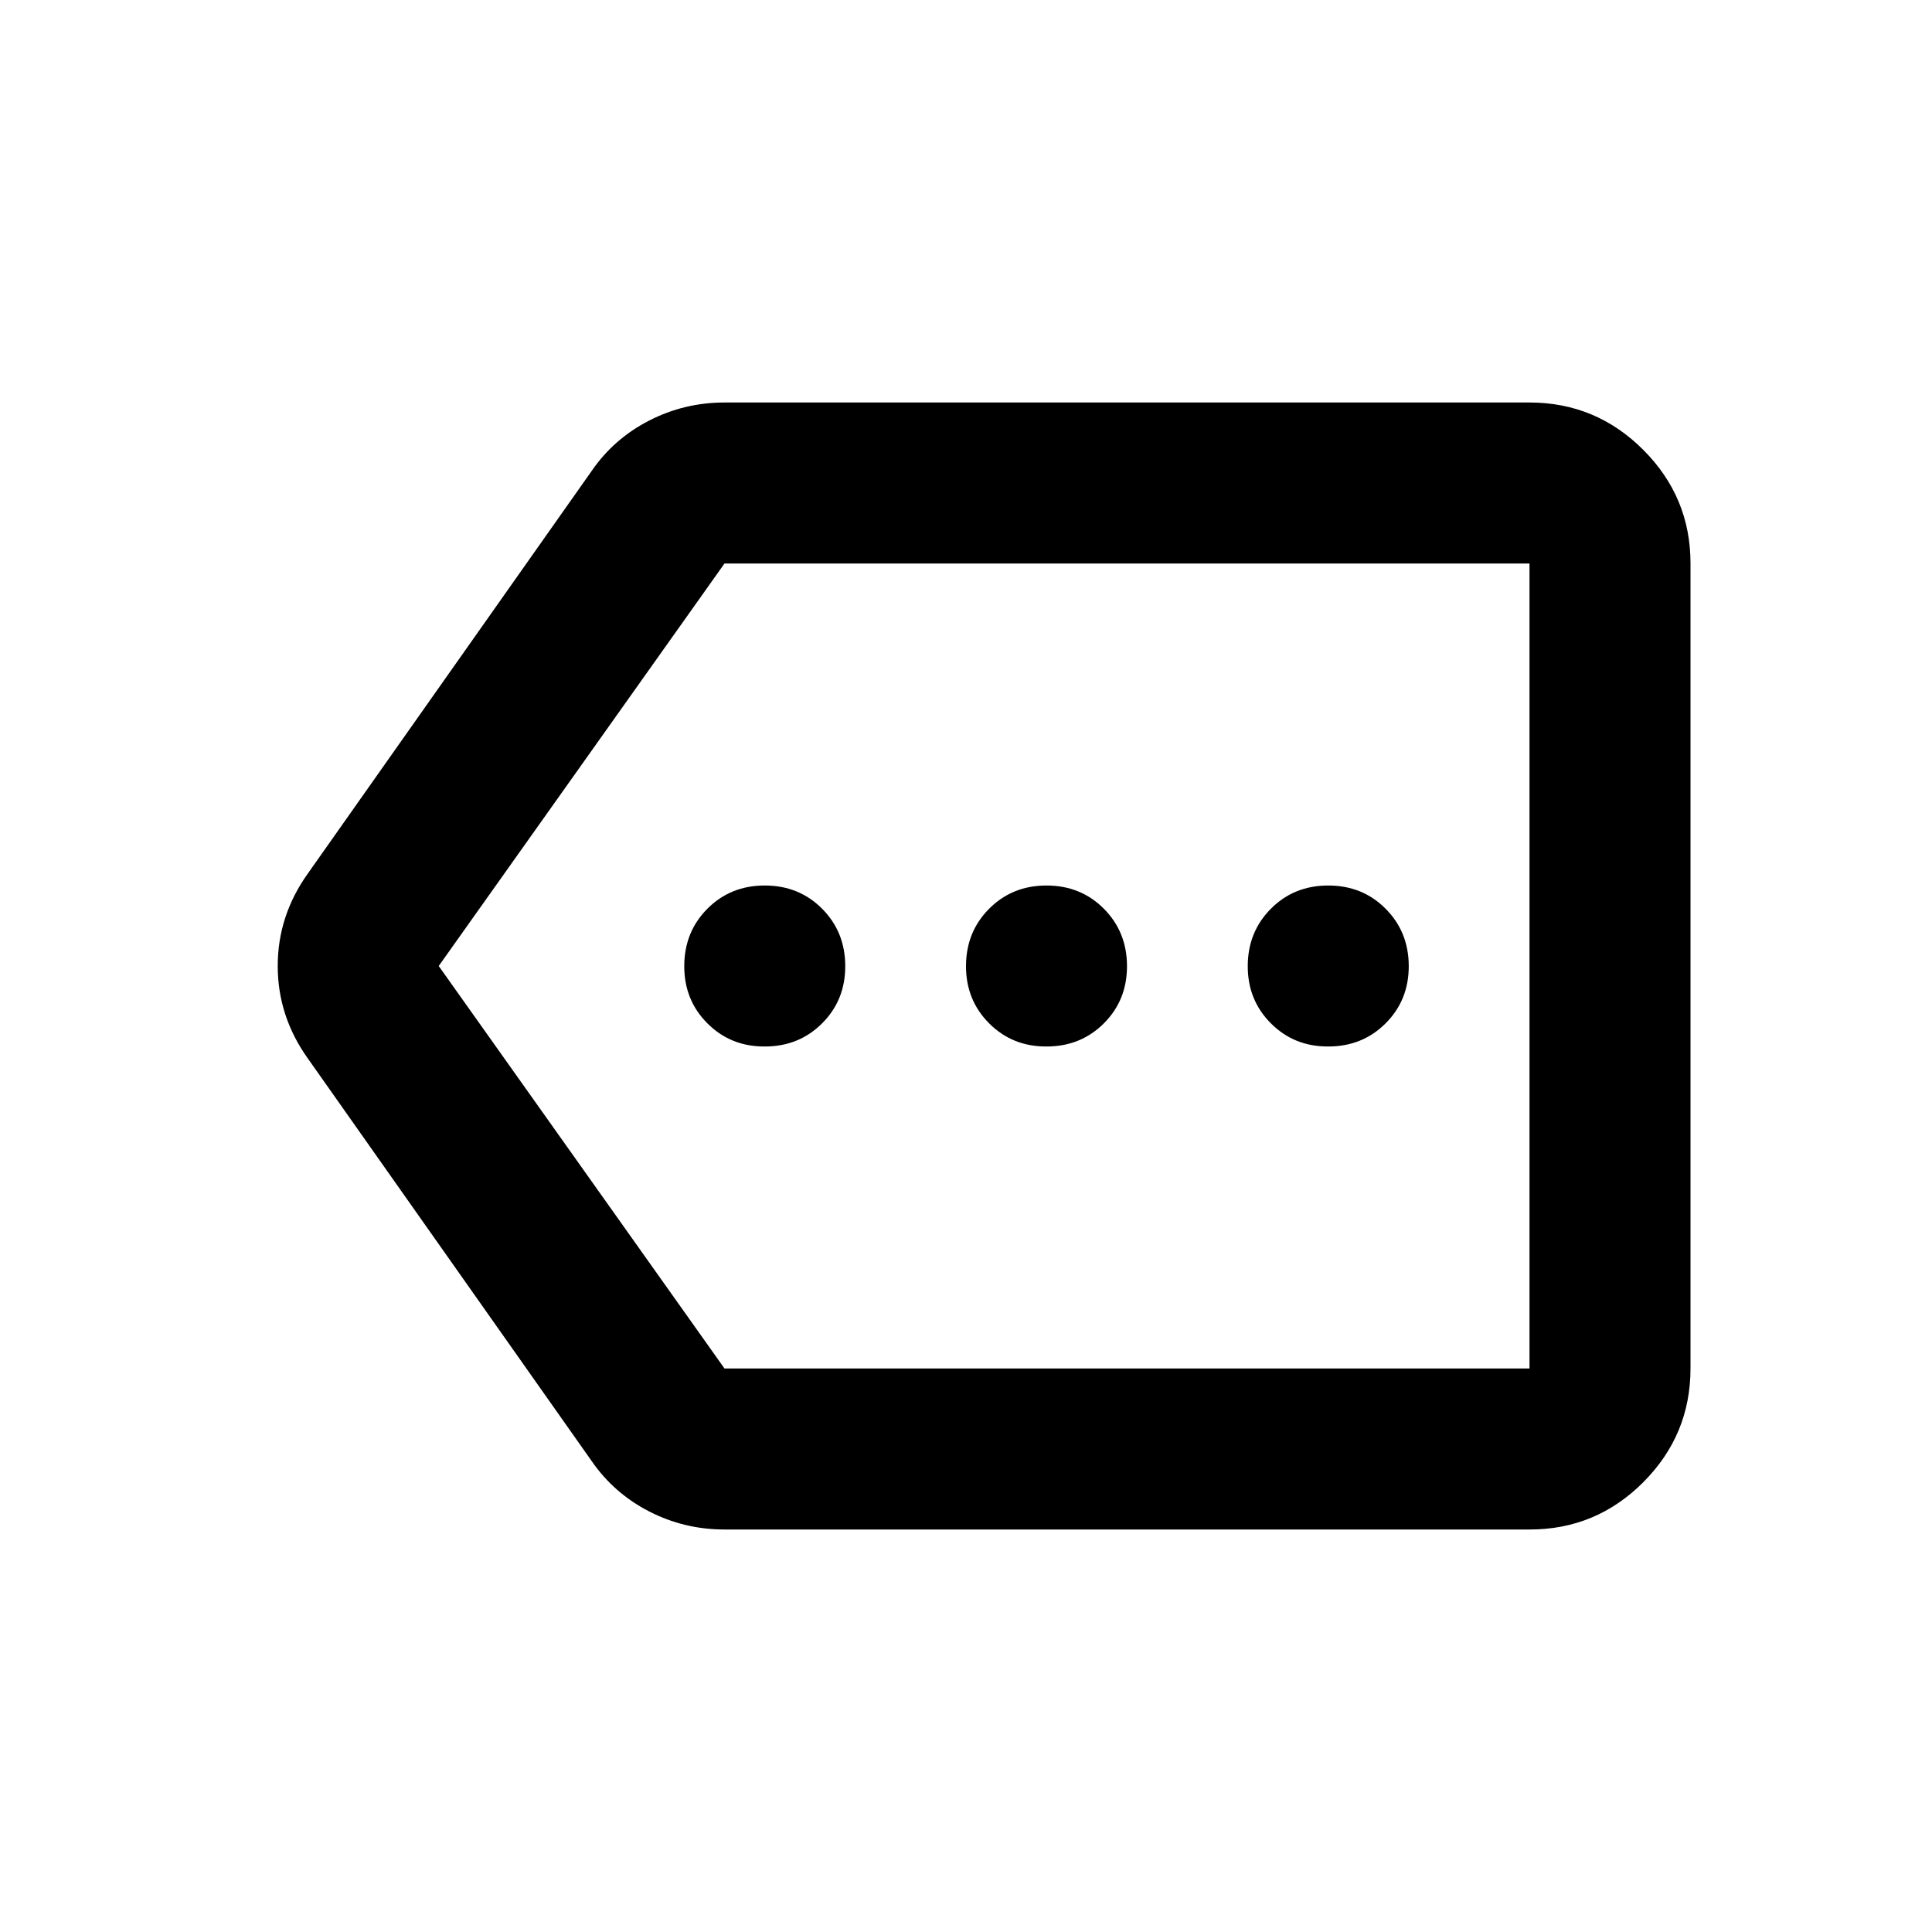
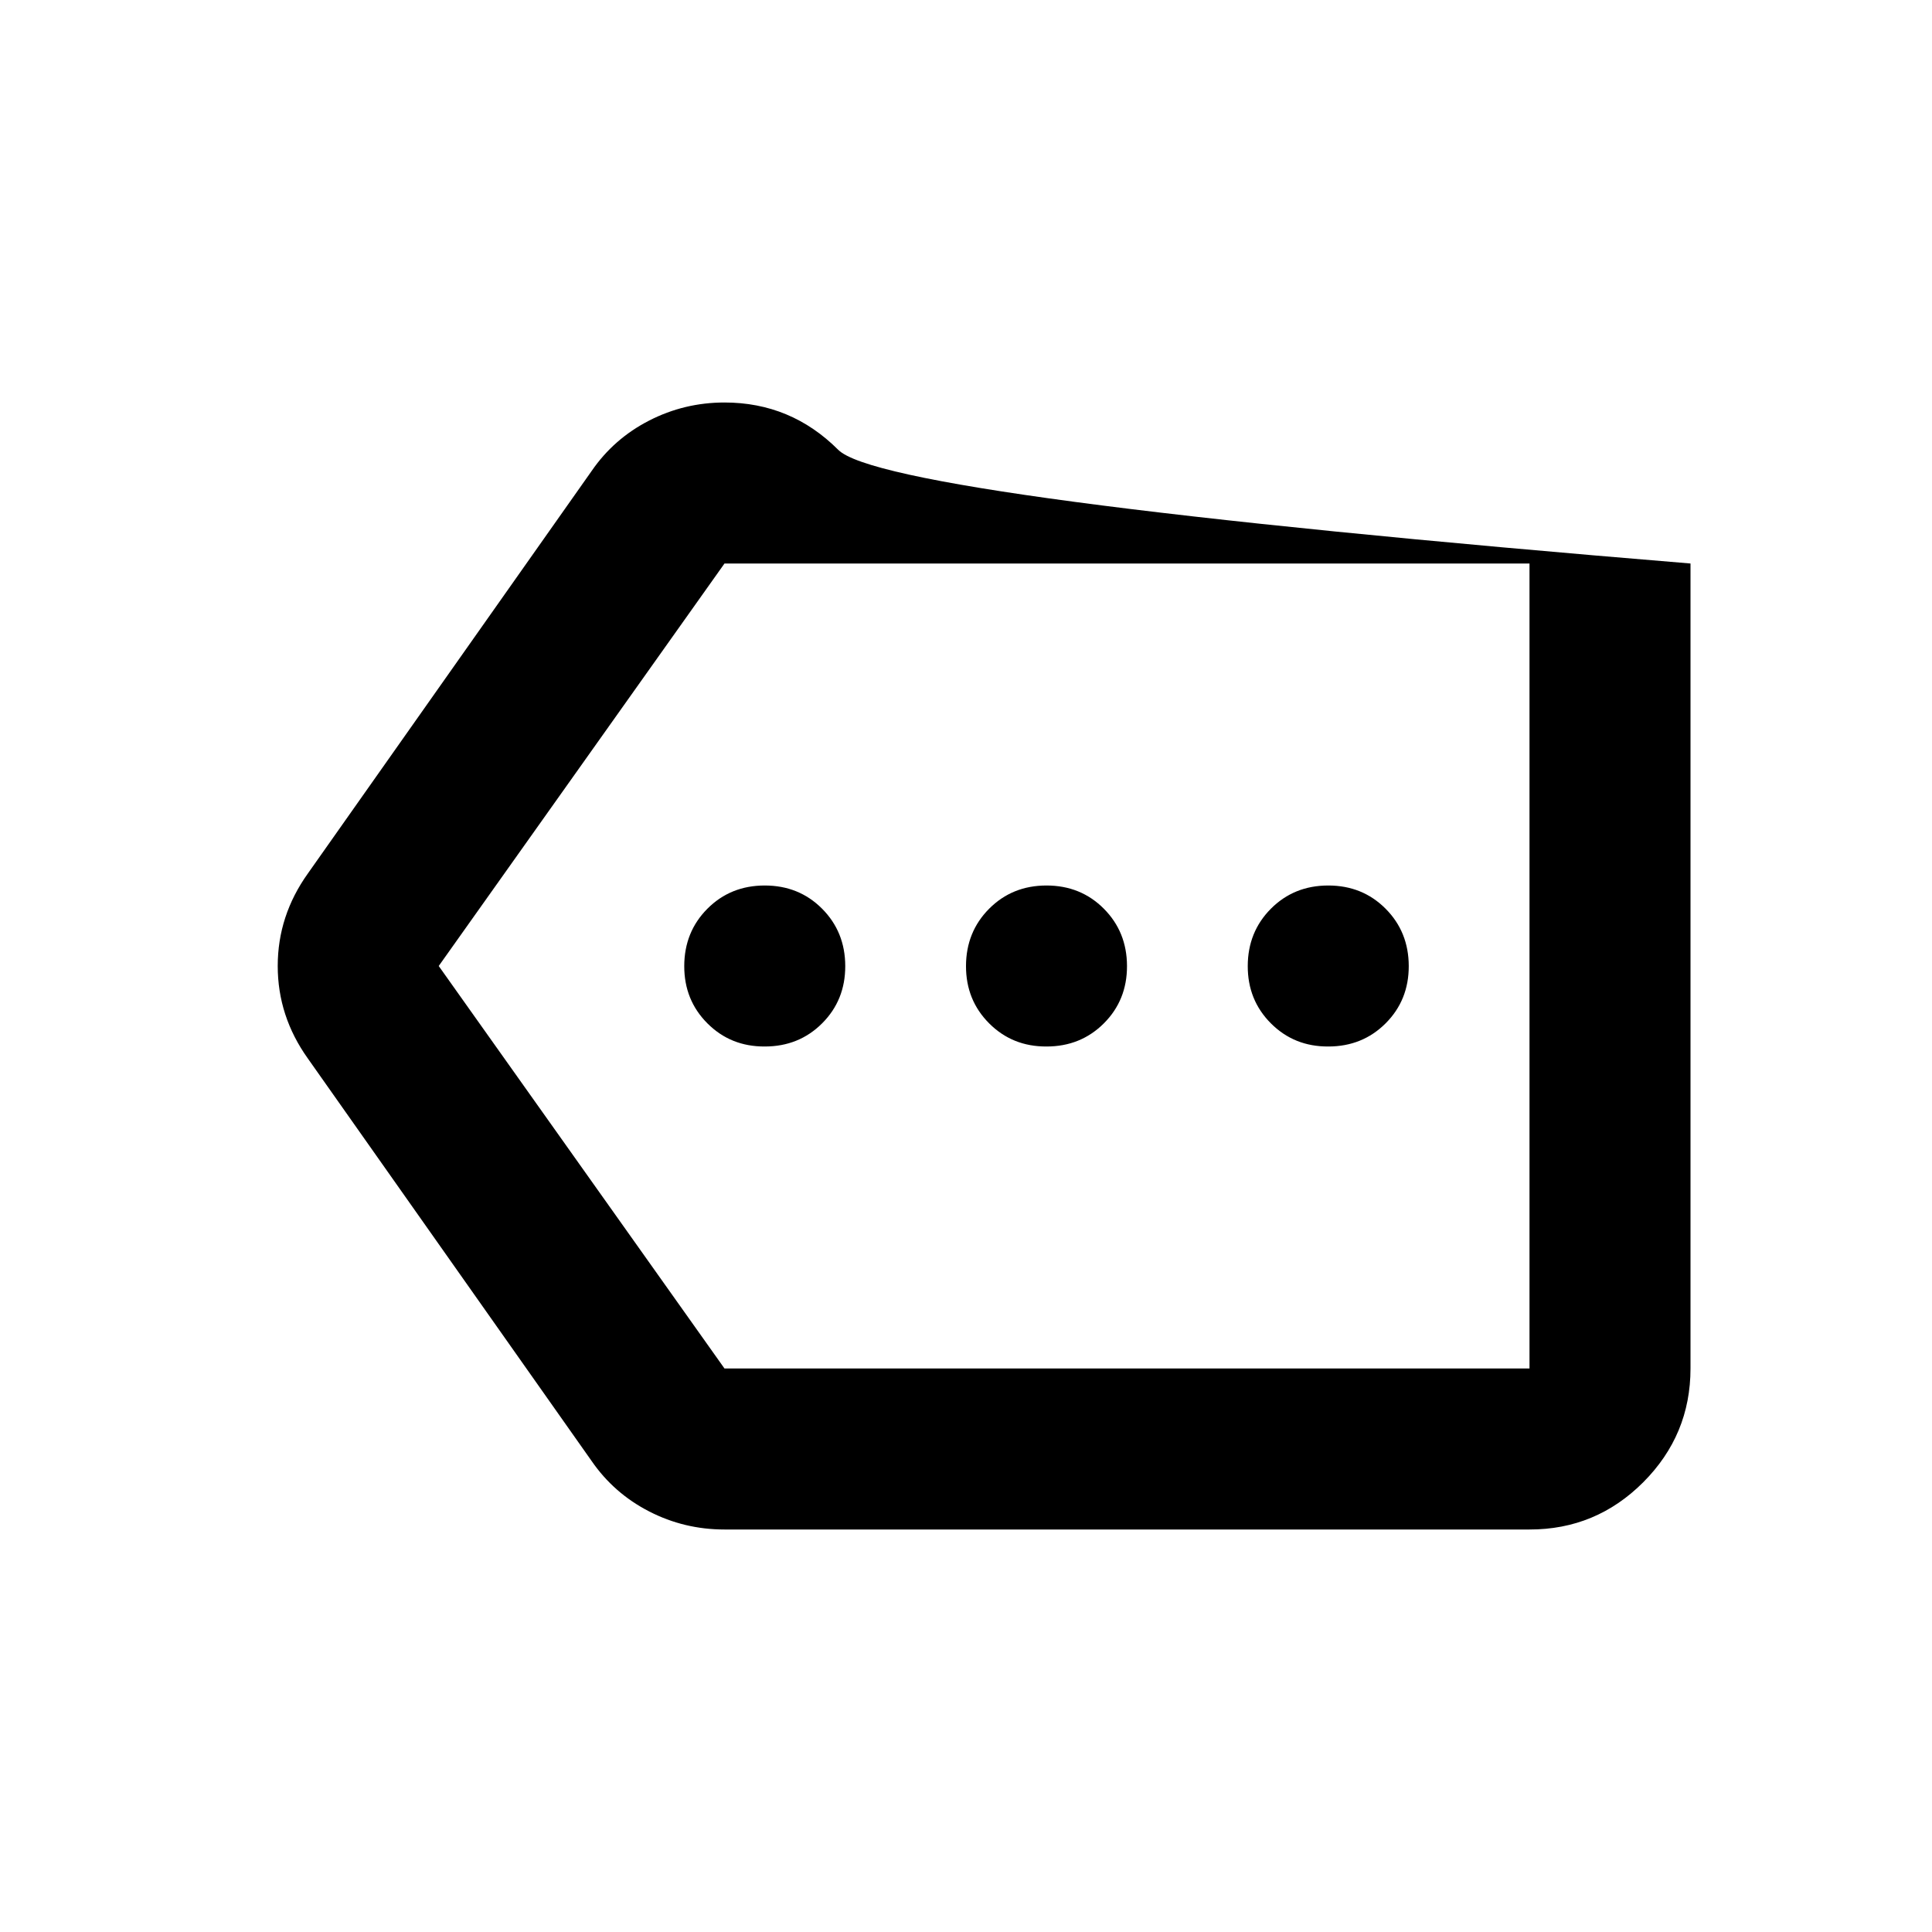
<svg xmlns="http://www.w3.org/2000/svg" width="800" height="800" viewBox="0 0 24 24">
-   <path fill="currentColor" d="M9 19q-.5 0-.937-.225t-.713-.625l-3.525-5Q3.45 12.625 3.45 12t.375-1.15l3.525-5q.275-.4.713-.625T9 5h10q.825 0 1.413.588T21 7v10q0 .825-.587 1.413T19 19zm10-2V7zM9 17h10V7H9l-3.55 5zm.5-4q.425 0 .713-.288T10.5 12t-.288-.712T9.5 11t-.712.288T8.5 12t.288.713T9.5 13m3.5 0q.425 0 .713-.288T14 12t-.288-.712T13 11t-.712.288T12 12t.288.713T13 13m3.5 0q.425 0 .713-.288T17.5 12t-.288-.712T16.5 11t-.712.288T15.5 12t.288.713t.712.287" />
+   <path fill="currentColor" d="M9 19q-.5 0-.937-.225t-.713-.625l-3.525-5Q3.45 12.625 3.45 12t.375-1.15l3.525-5q.275-.4.713-.625T9 5q.825 0 1.413.588T21 7v10q0 .825-.587 1.413T19 19zm10-2V7zM9 17h10V7H9l-3.55 5zm.5-4q.425 0 .713-.288T10.5 12t-.288-.712T9.5 11t-.712.288T8.5 12t.288.713T9.5 13m3.5 0q.425 0 .713-.288T14 12t-.288-.712T13 11t-.712.288T12 12t.288.713T13 13m3.5 0q.425 0 .713-.288T17.5 12t-.288-.712T16.5 11t-.712.288T15.5 12t.288.713t.712.287" />
</svg>